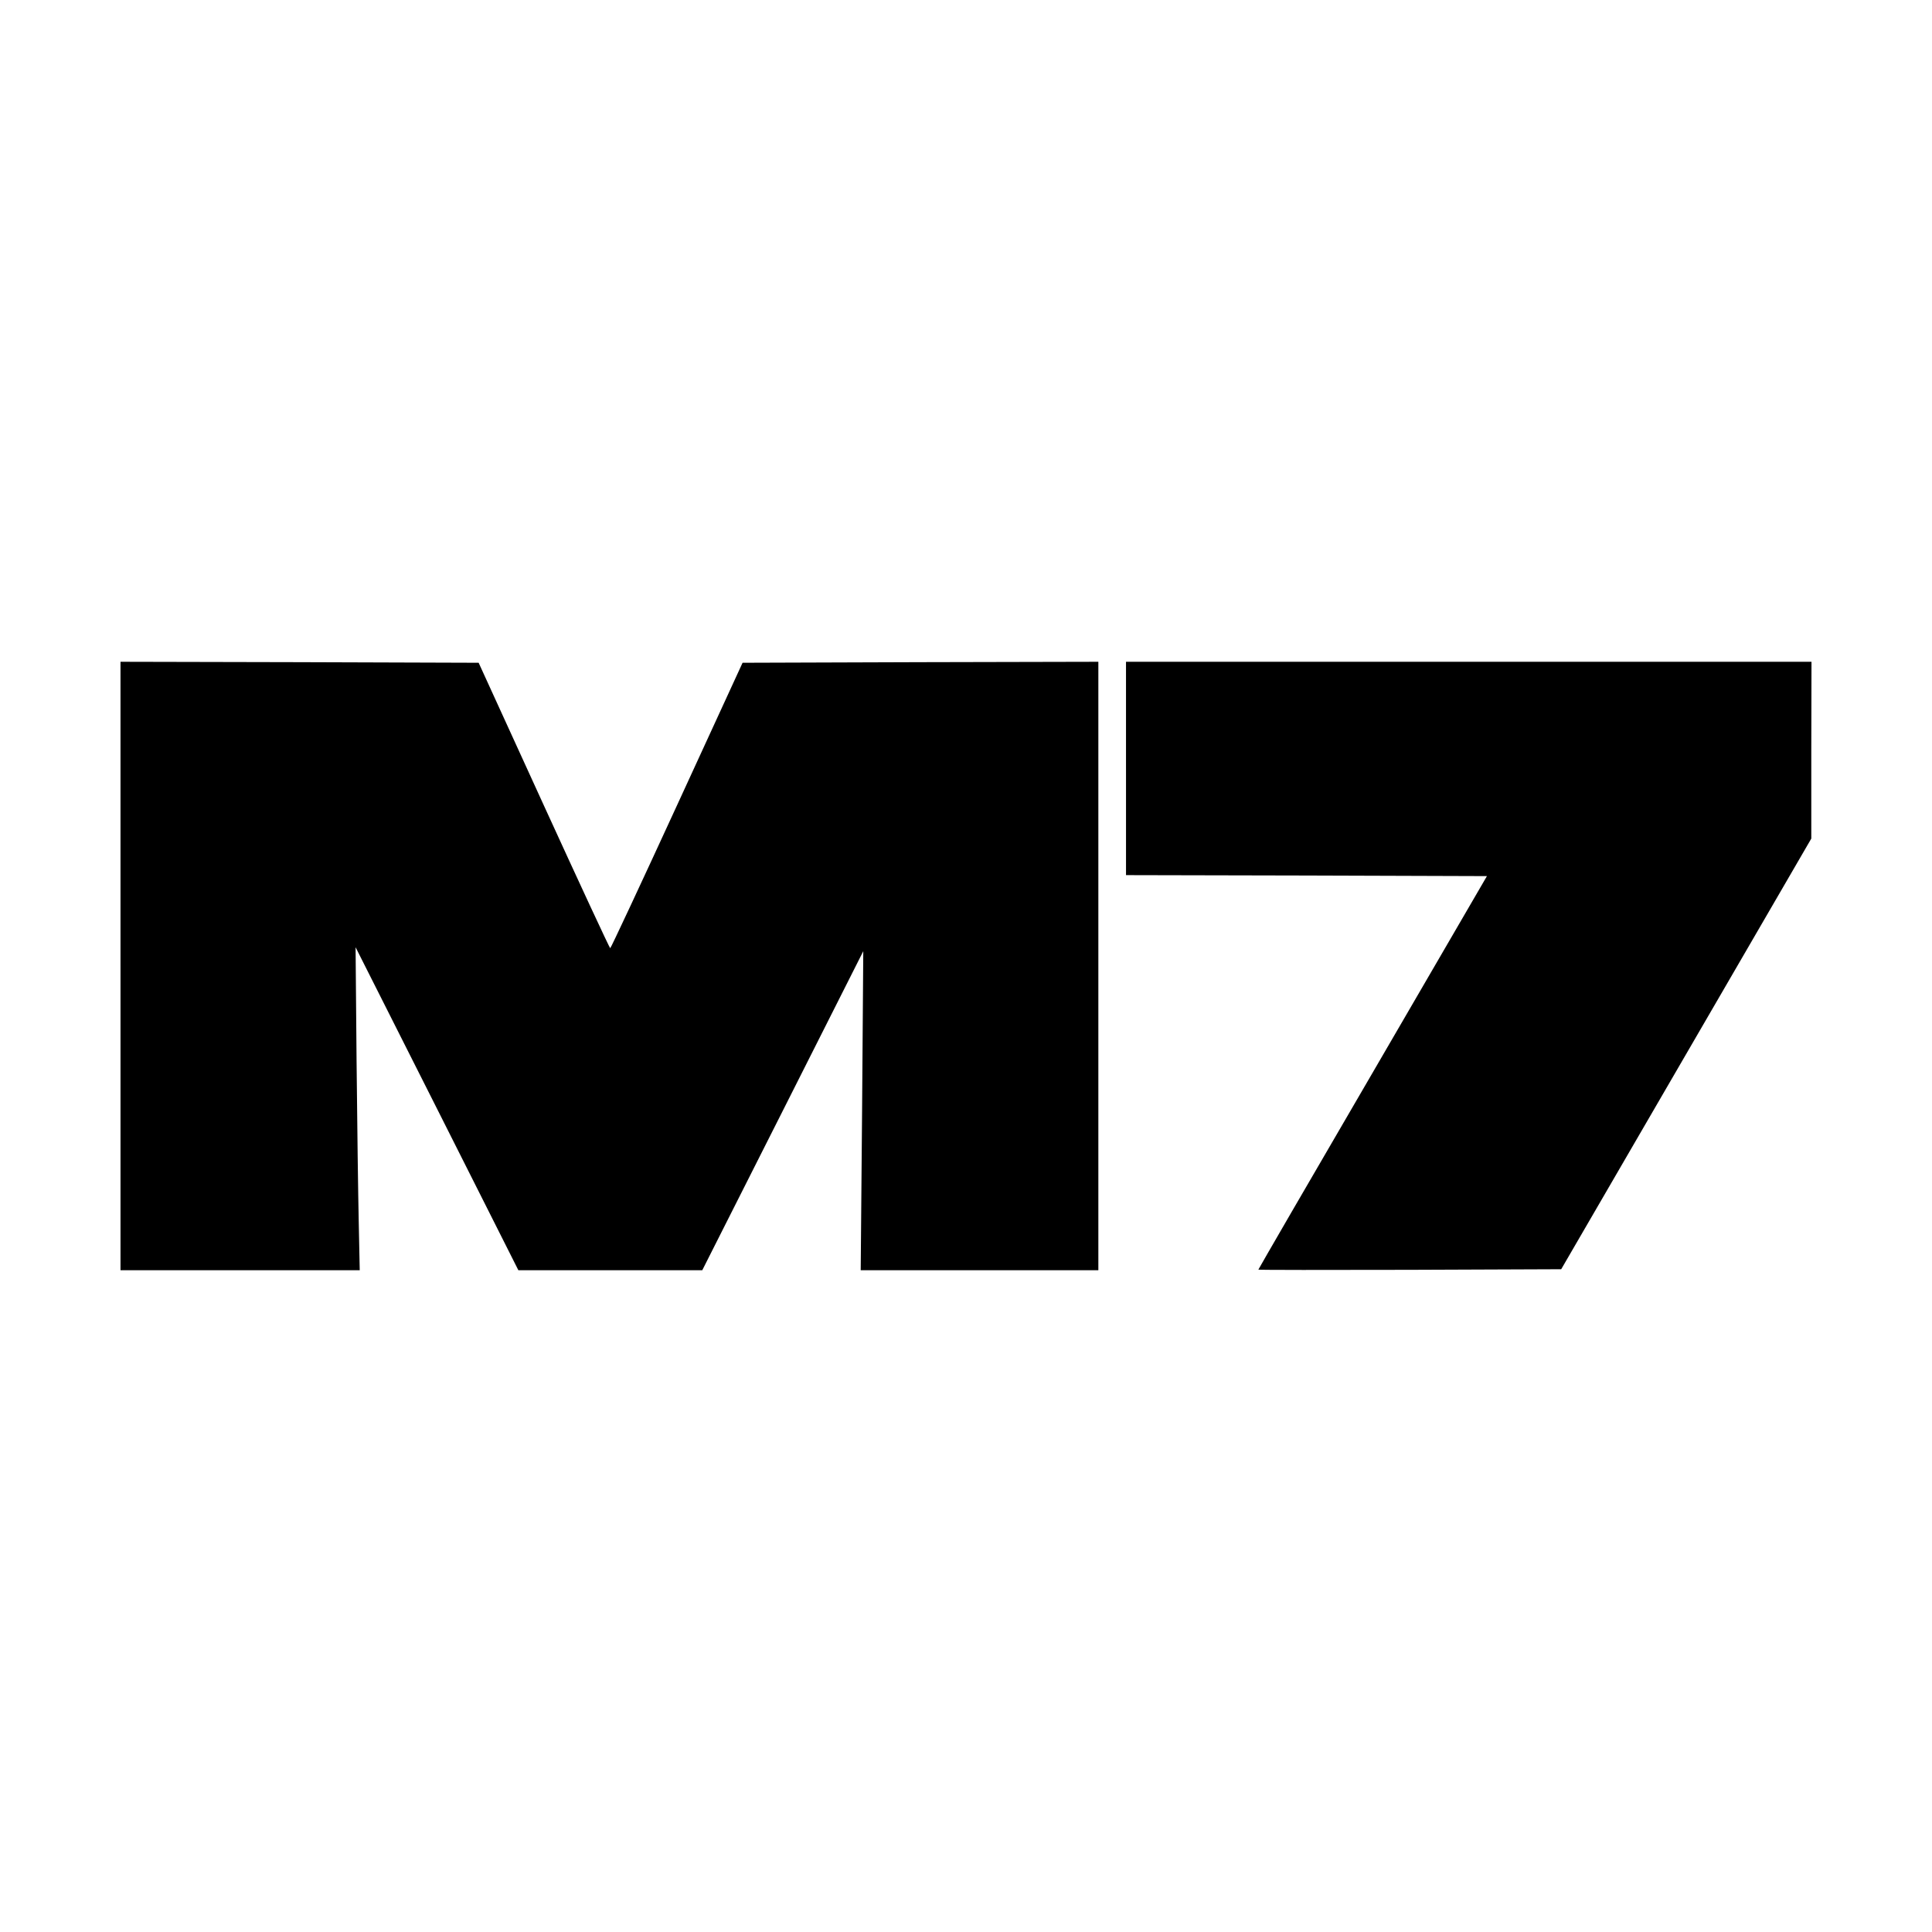
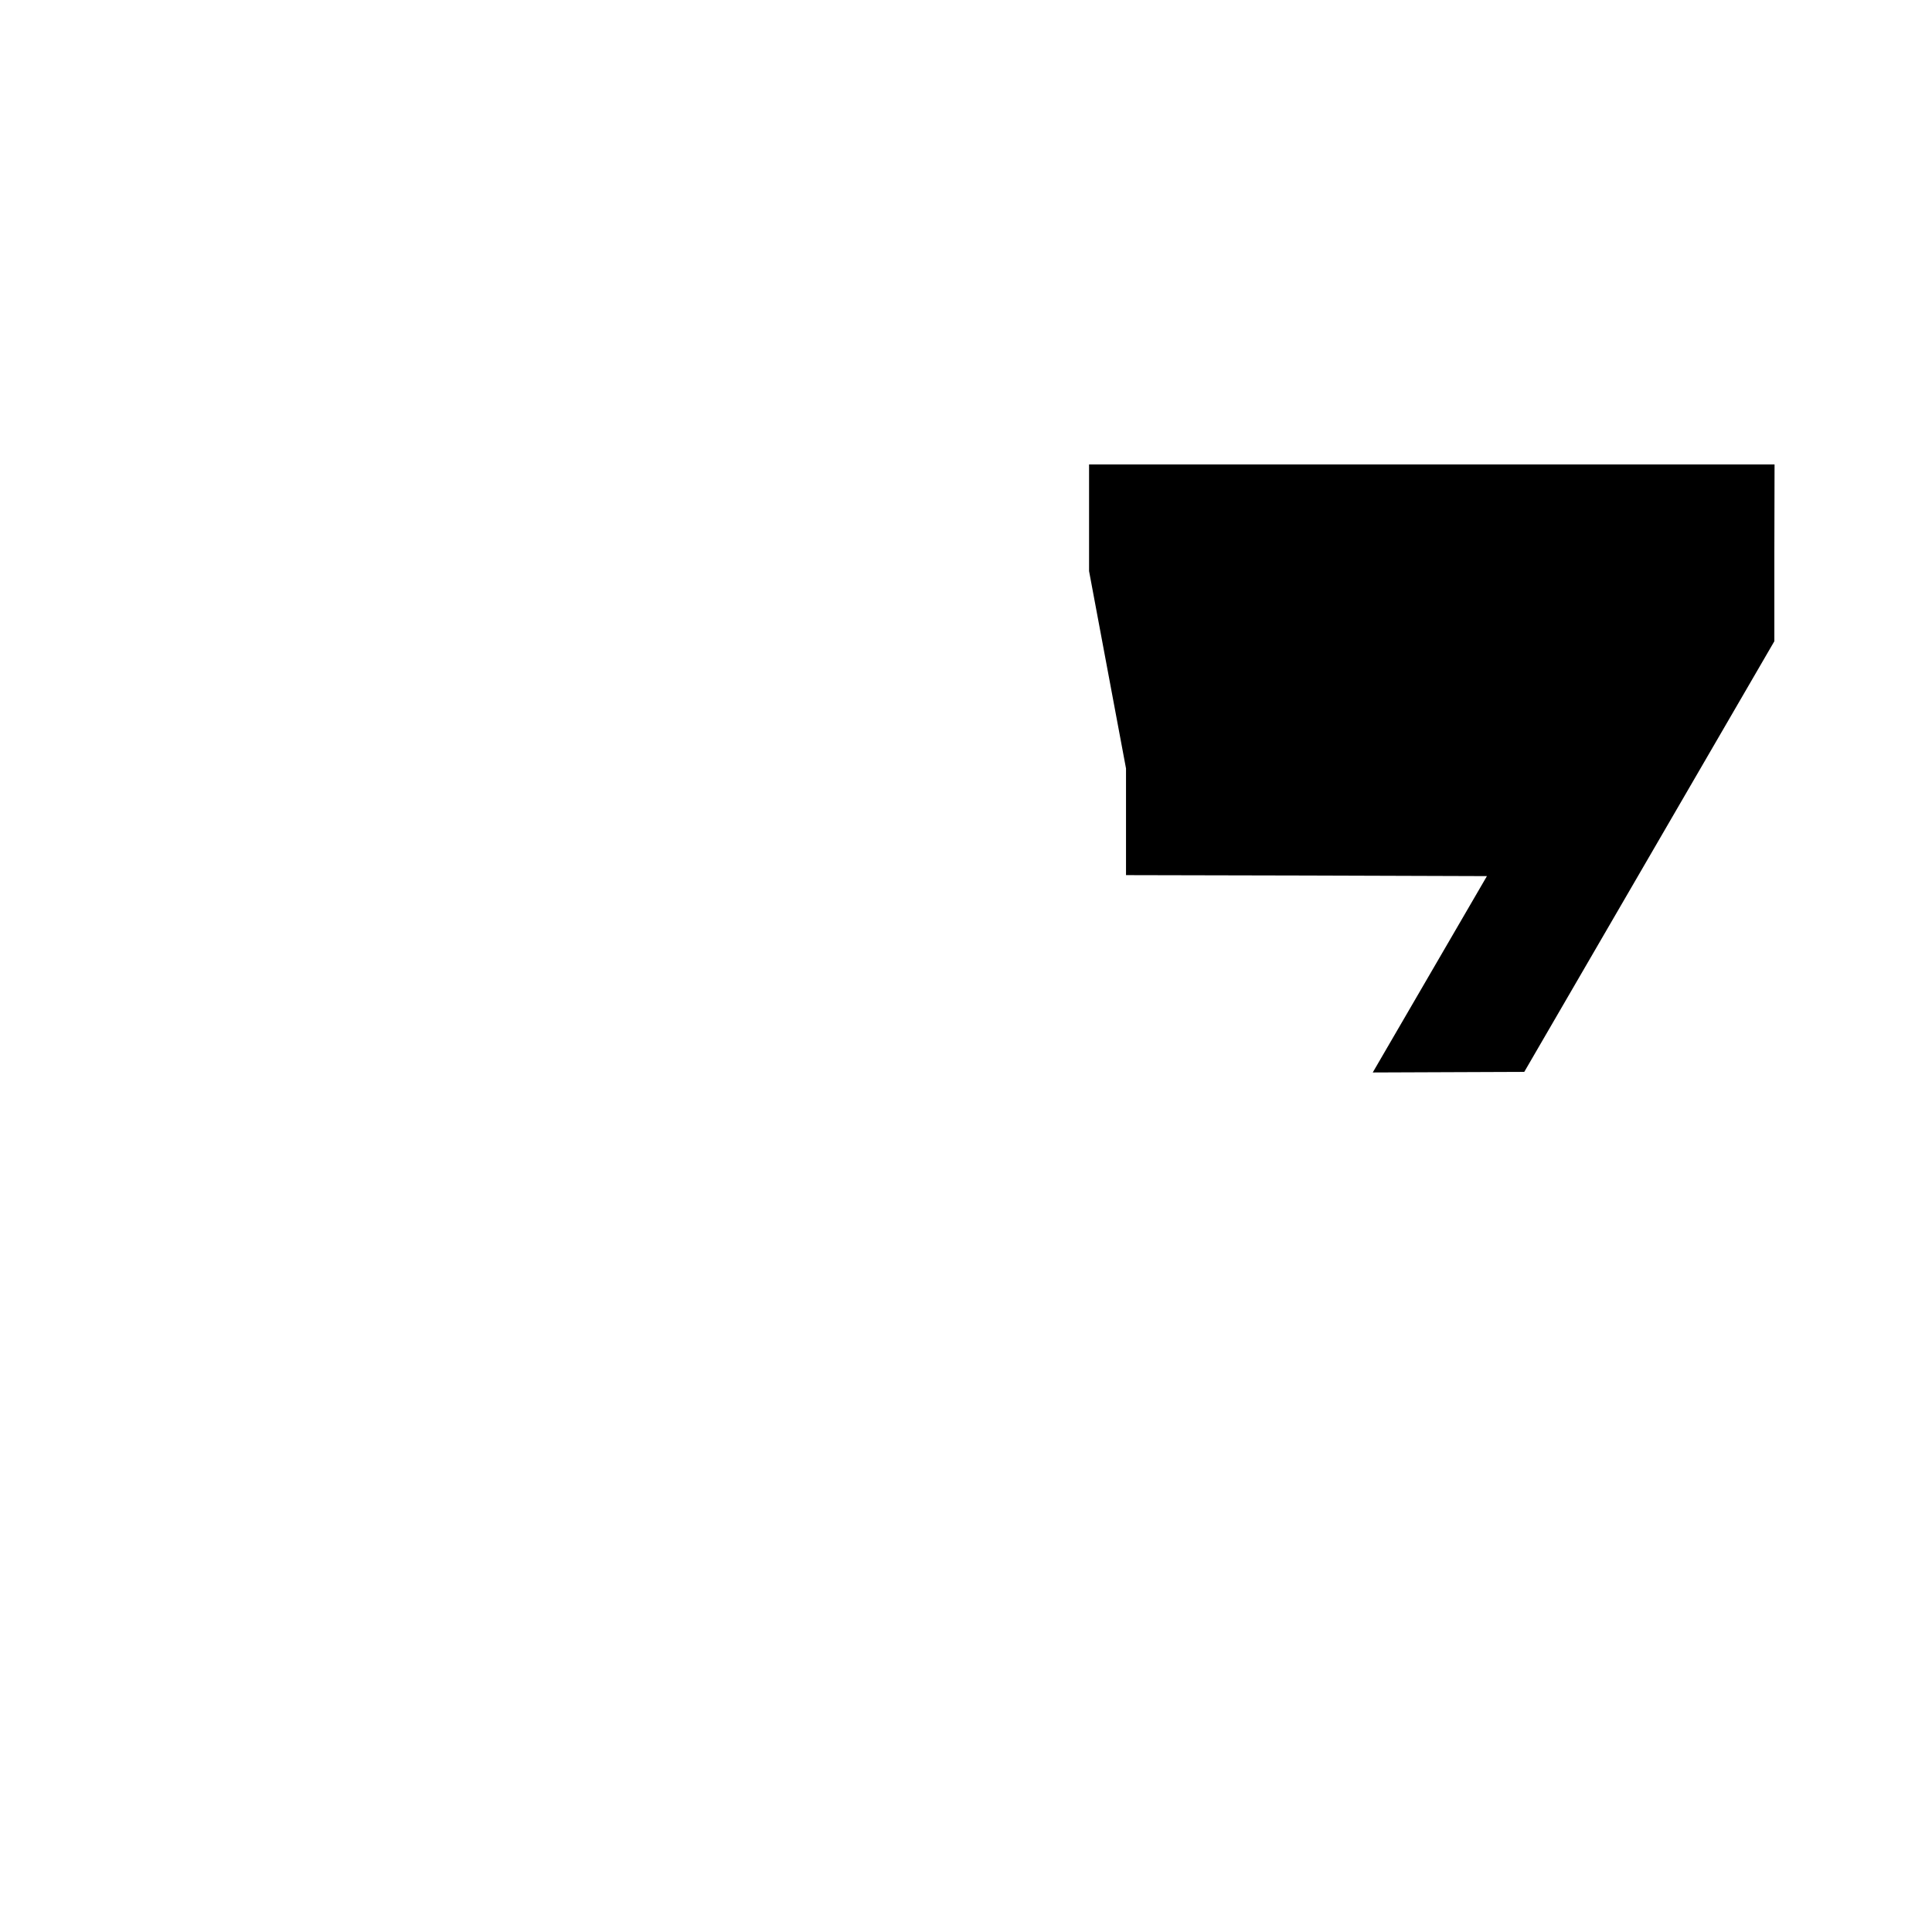
<svg xmlns="http://www.w3.org/2000/svg" version="1.0" width="978pt" height="978pt" viewBox="0 0 978 978" preserveAspectRatio="xMidYMid meet">
  <g transform="translate(0,978) scale(0.1,-0.1)" fill="#000000" stroke="none">
-     <path d="M610 4890 l0 -1540 605 0 606 0 -5 243 c-3 133 -8 501 -11 817 l-5 575 412 -817 412 -818 466 0 465 0 408 808 407 807 -6 -807 -7 -808 601 0 602 0 0 1540 0 1540 -901 -2 -900 -3 -332 -722 c-183 -398 -335 -723 -338 -723 -3 0 -154 325 -336 723 l-330 722 -907 3 -906 2 0 -1540z" />
-     <path d="M5700 5890 l0 -540 914 -2 913 -3 -578 -994 c-319 -547 -579 -996 -579 -998 0 -2 345 -2 766 -1 l767 3 633 1090 633 1090 0 448 1 447 -1735 0 -1735 0 0 -540z" />
+     <path d="M5700 5890 l0 -540 914 -2 913 -3 -578 -994 l767 3 633 1090 633 1090 0 448 1 447 -1735 0 -1735 0 0 -540z" />
  </g>
</svg>